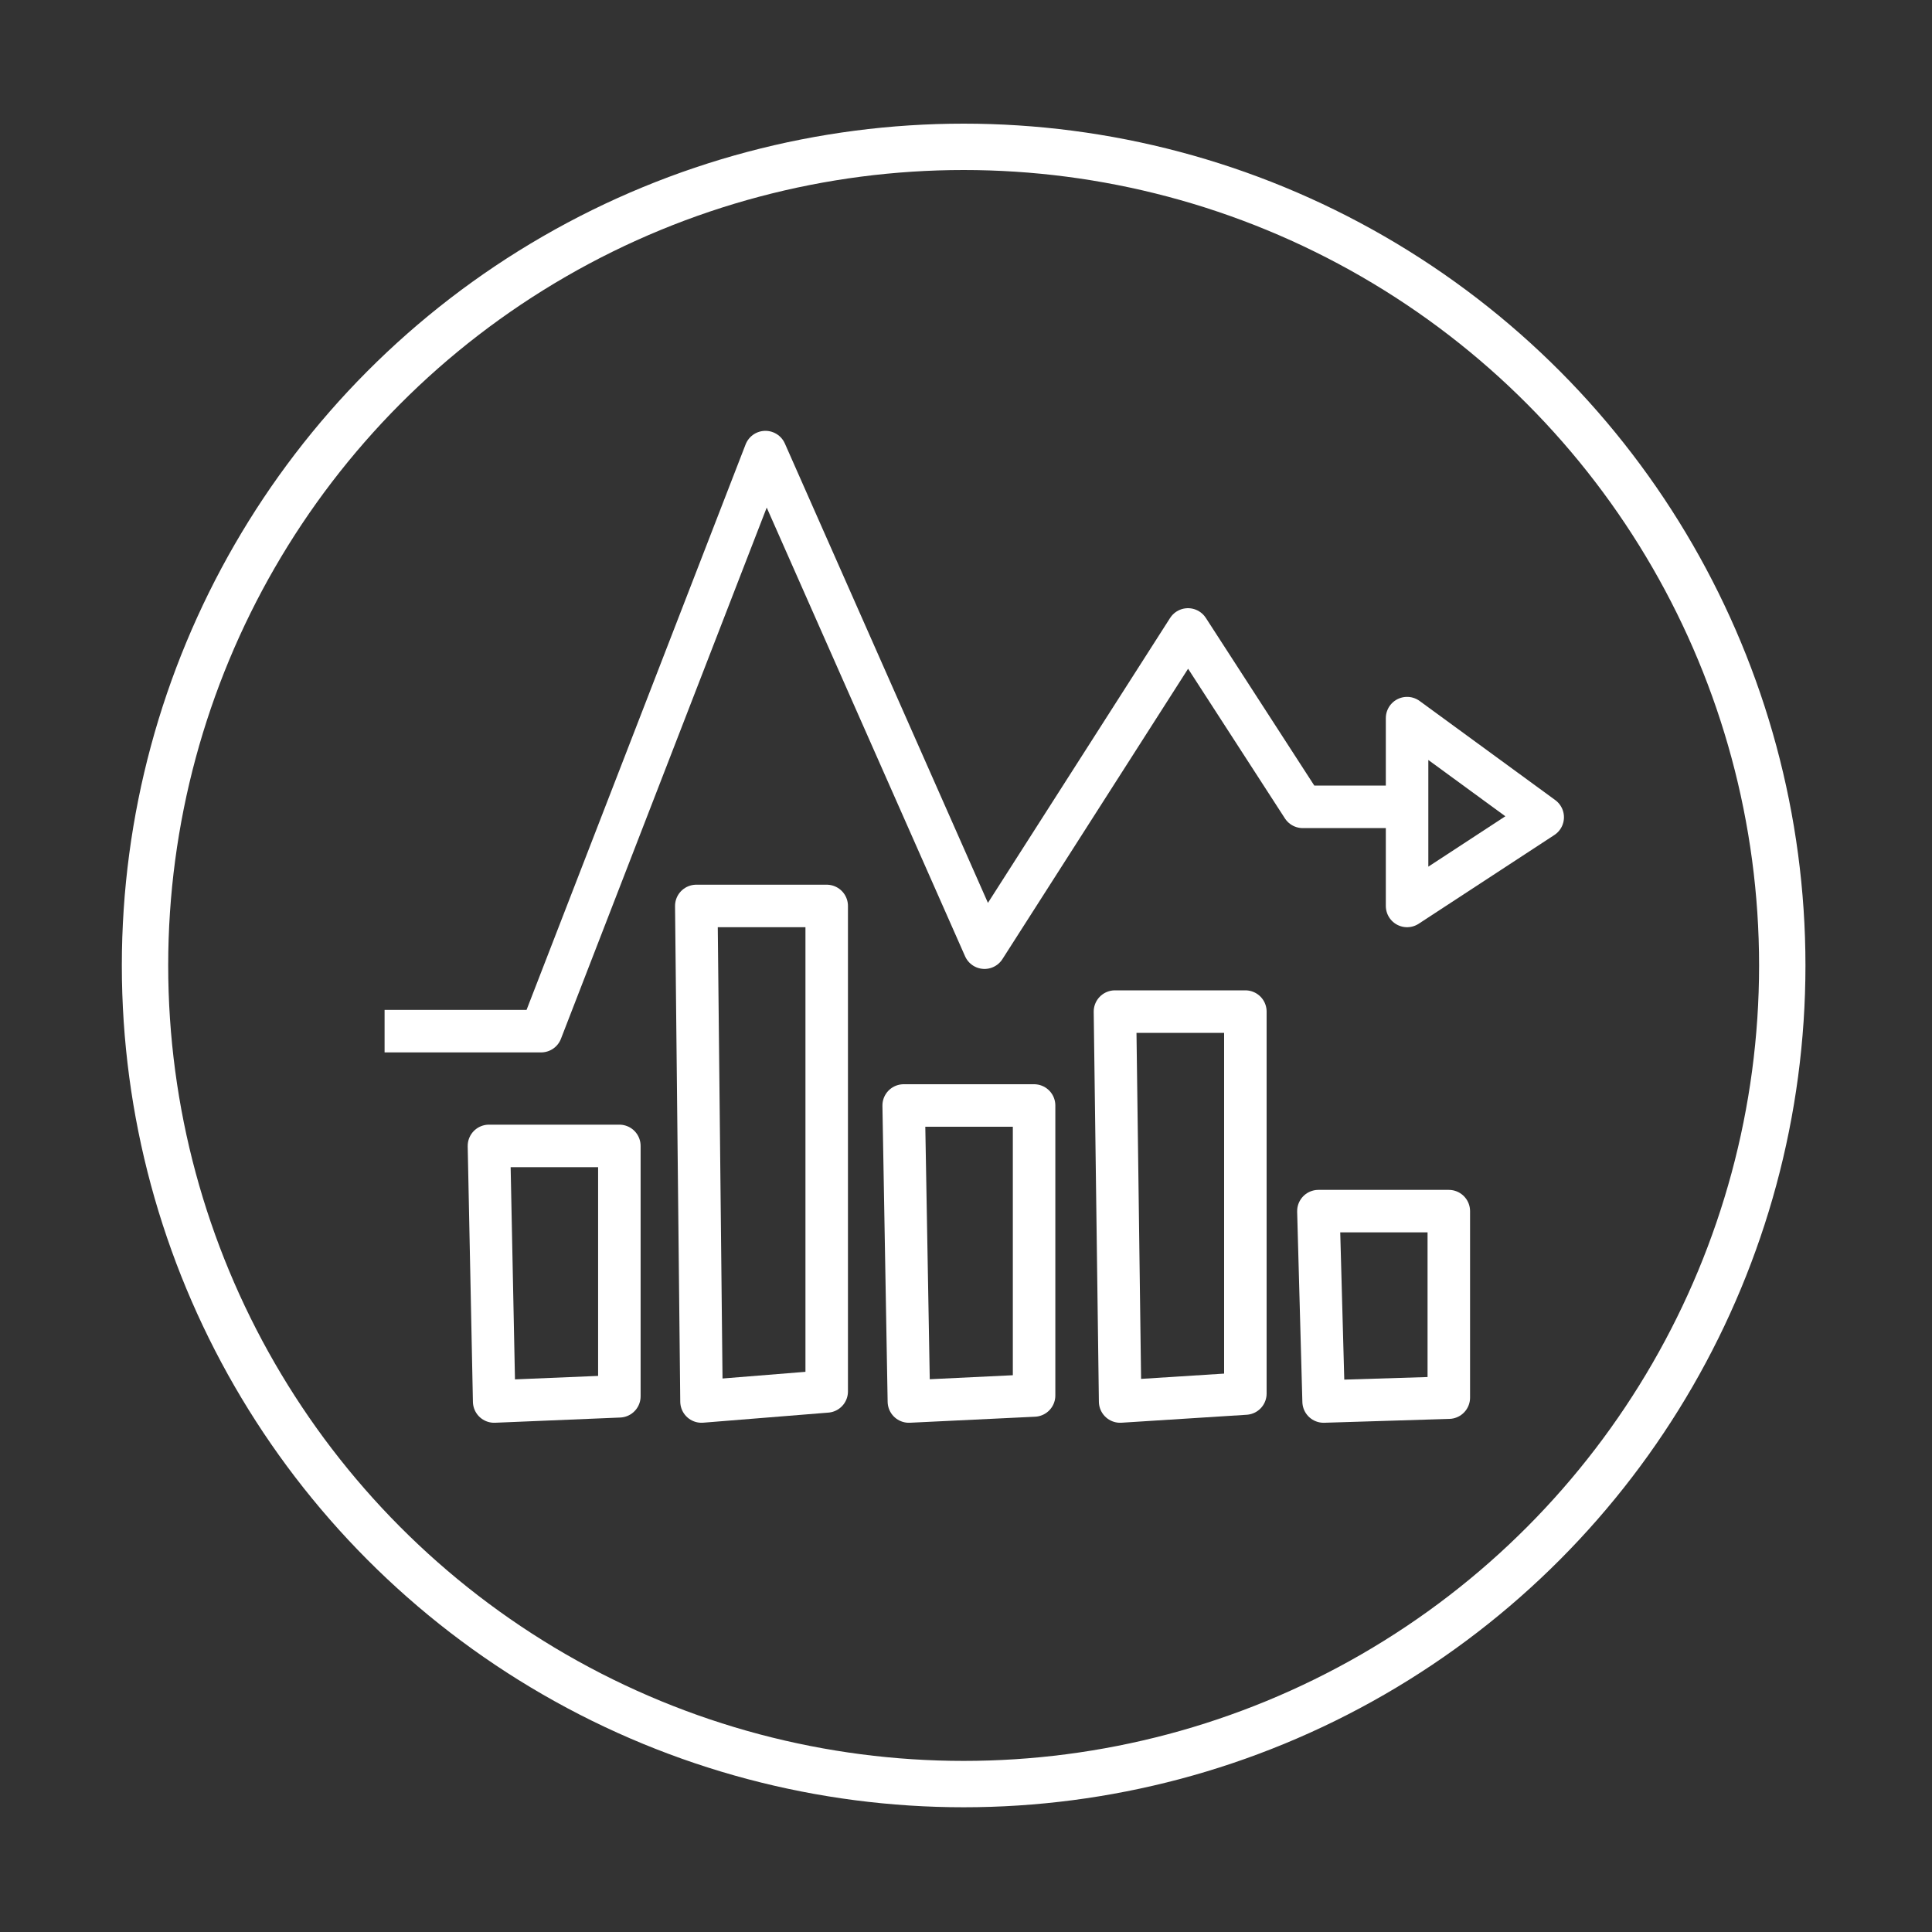
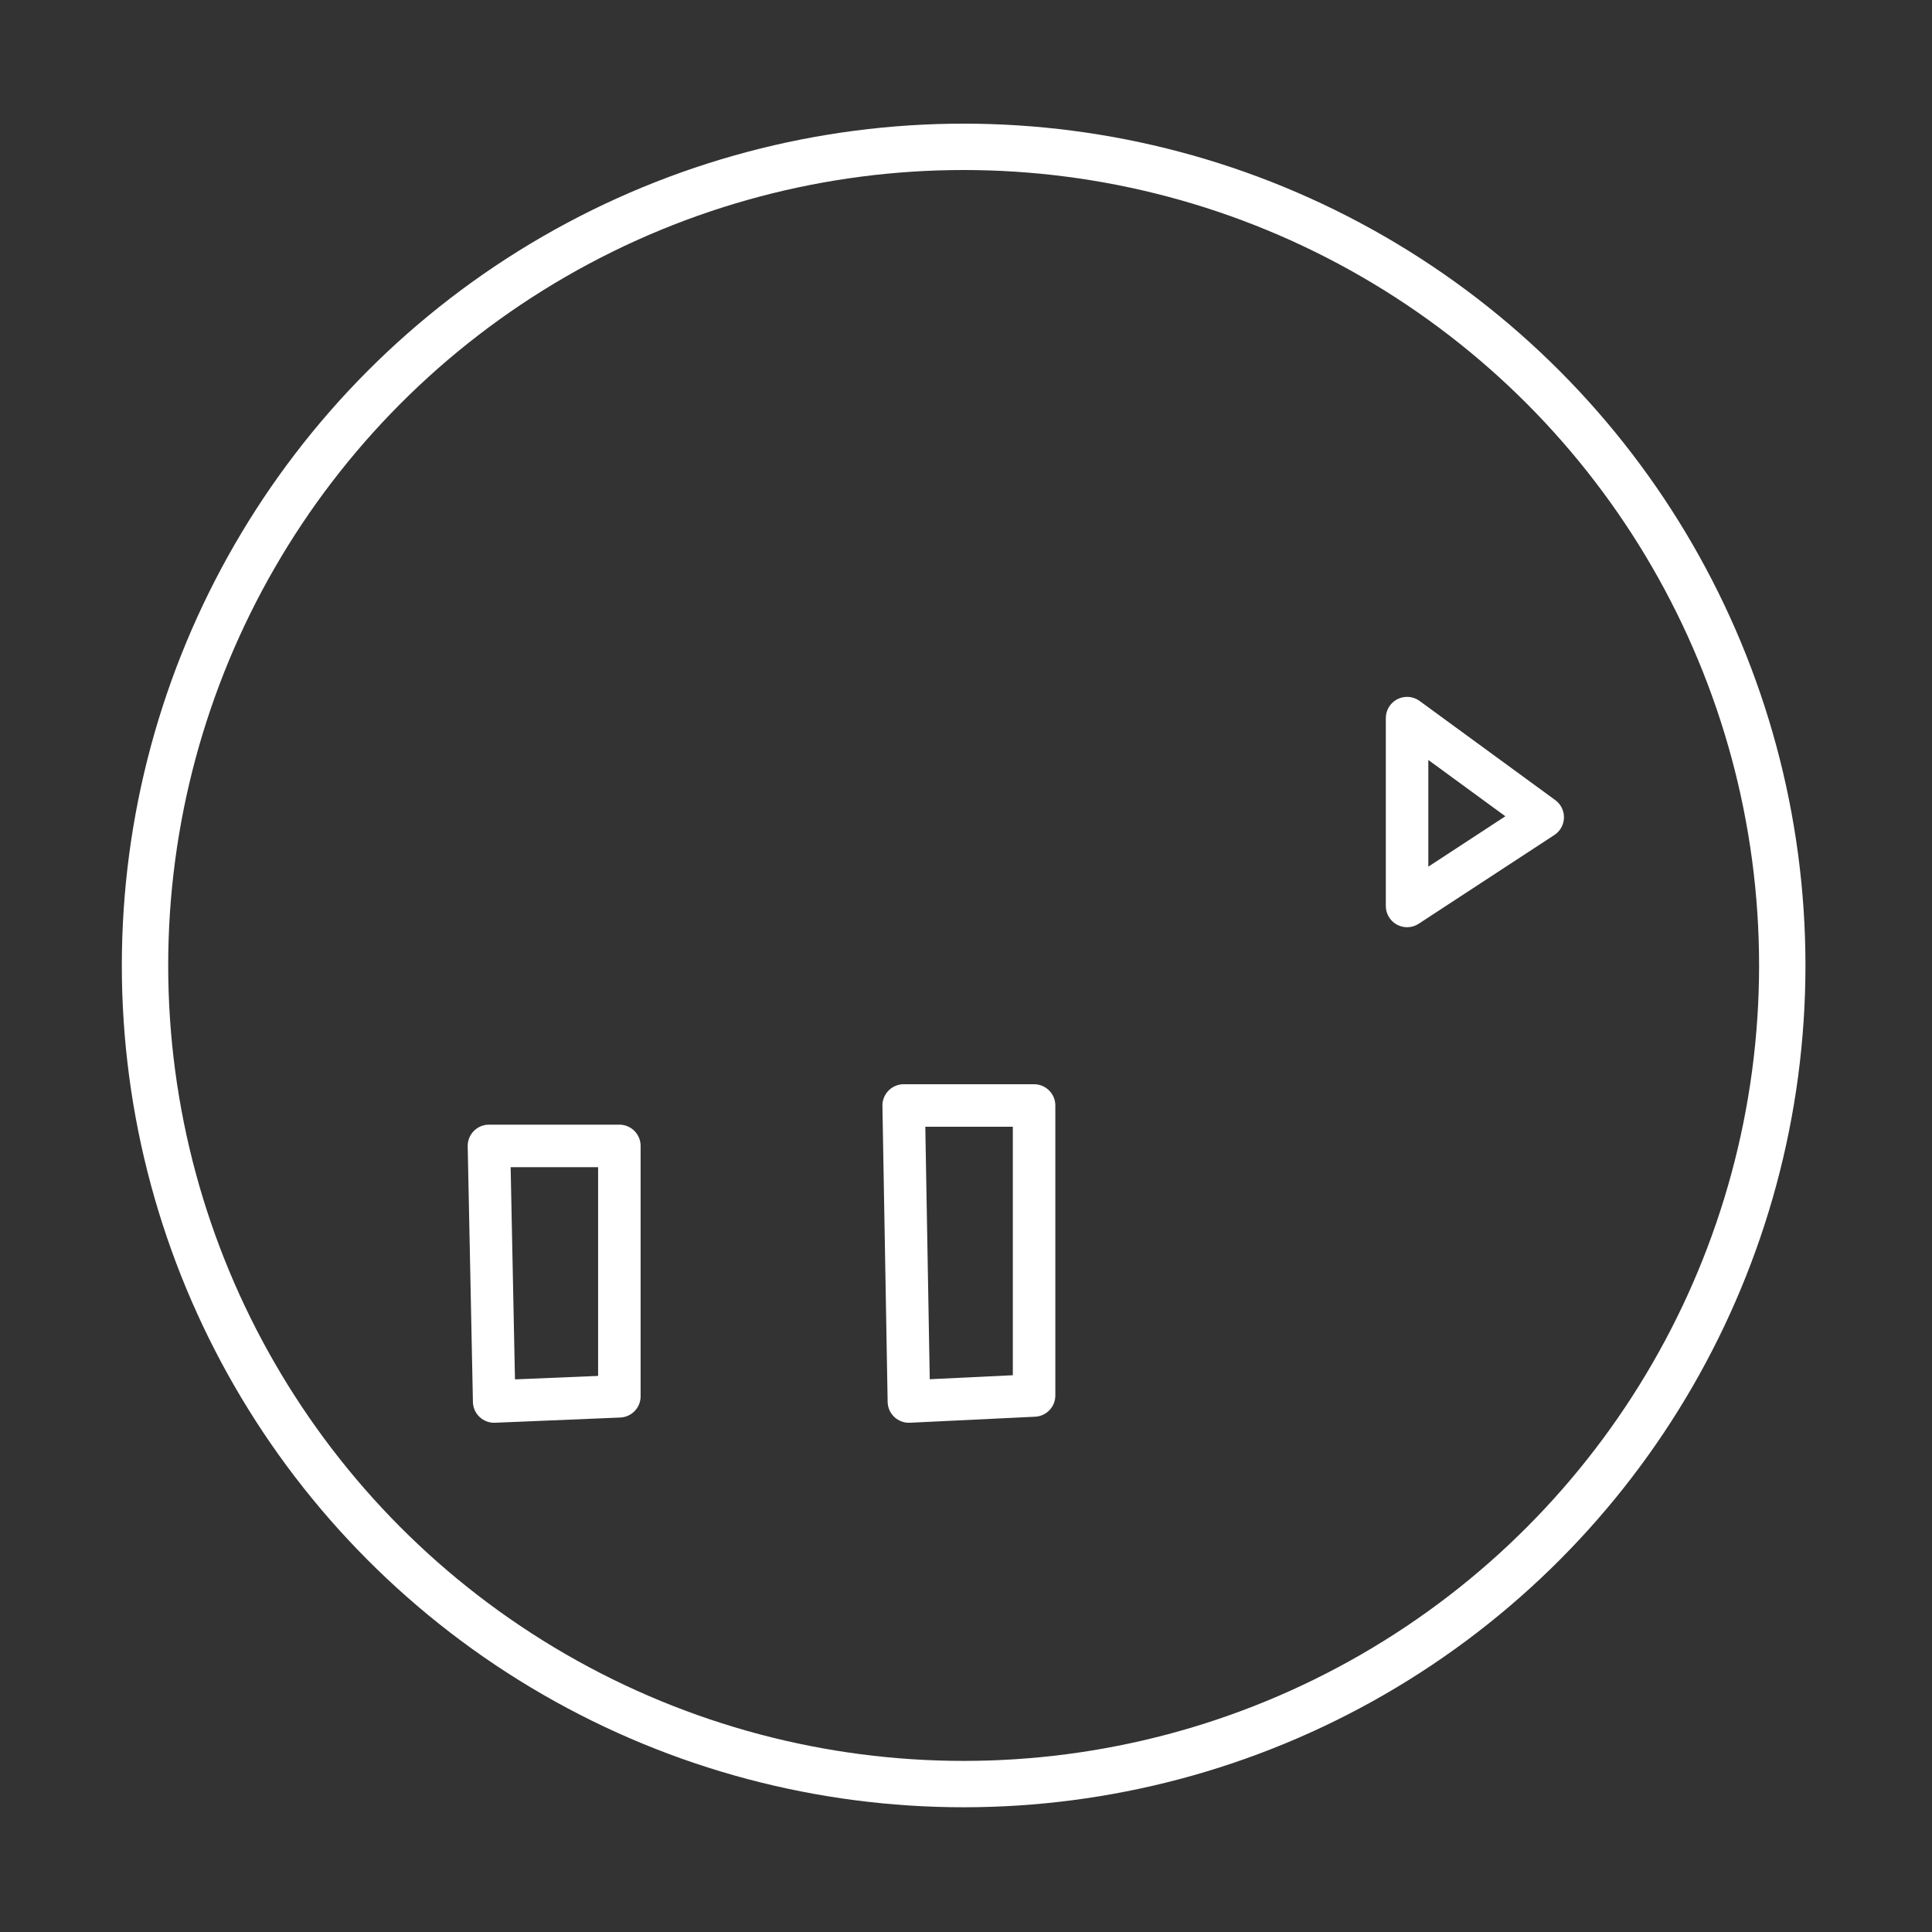
<svg xmlns="http://www.w3.org/2000/svg" id="Layer_1" data-name="Layer 1" viewBox="0 0 500 500">
  <rect x="0" y="0" width="500" height="500" fill="#333333" stroke="none" />
-   <polyline points="99.53 266.86 140.04 266.86 198.09 117 254.79 245.26 307.45 162.9 337.15 208.81 366.85 208.81" fill="none" stroke="#fff" stroke-linejoin="round" stroke-width="11" />
  <polygon points="364.15 185.85 364.15 234.46 399.25 211.5 364.15 185.85" fill="none" stroke="#fff" stroke-linejoin="round" stroke-width="11" />
  <polygon points="126.54 296.56 160.29 296.56 160.29 361.36 127.89 362.71 126.54 296.56" fill="none" stroke="#fff" stroke-linejoin="round" stroke-width="11" />
-   <polygon points="180.2 234.46 213.95 234.46 213.95 360.1 181.55 362.71 180.2 234.46" fill="none" stroke="#fff" stroke-linejoin="round" stroke-width="11" />
  <polygon points="233.87 286.1 267.62 286.1 267.62 361.15 235.22 362.71 233.87 286.1" fill="none" stroke="#fff" stroke-linejoin="round" stroke-width="11" />
-   <polygon points="288.55 261.8 322.3 261.8 322.3 360.65 289.89 362.71 288.55 261.8" fill="none" stroke="#fff" stroke-linejoin="round" stroke-width="11" />
-   <polygon points="341.2 313.44 374.95 313.44 374.95 361.71 342.55 362.71 341.2 313.44" fill="none" stroke="#fff" stroke-linejoin="round" stroke-width="11" />
  <circle cx="249.39" cy="249.86" r="211.86" fill="none" stroke="#fff" stroke-linejoin="round" stroke-width="12" />
</svg>